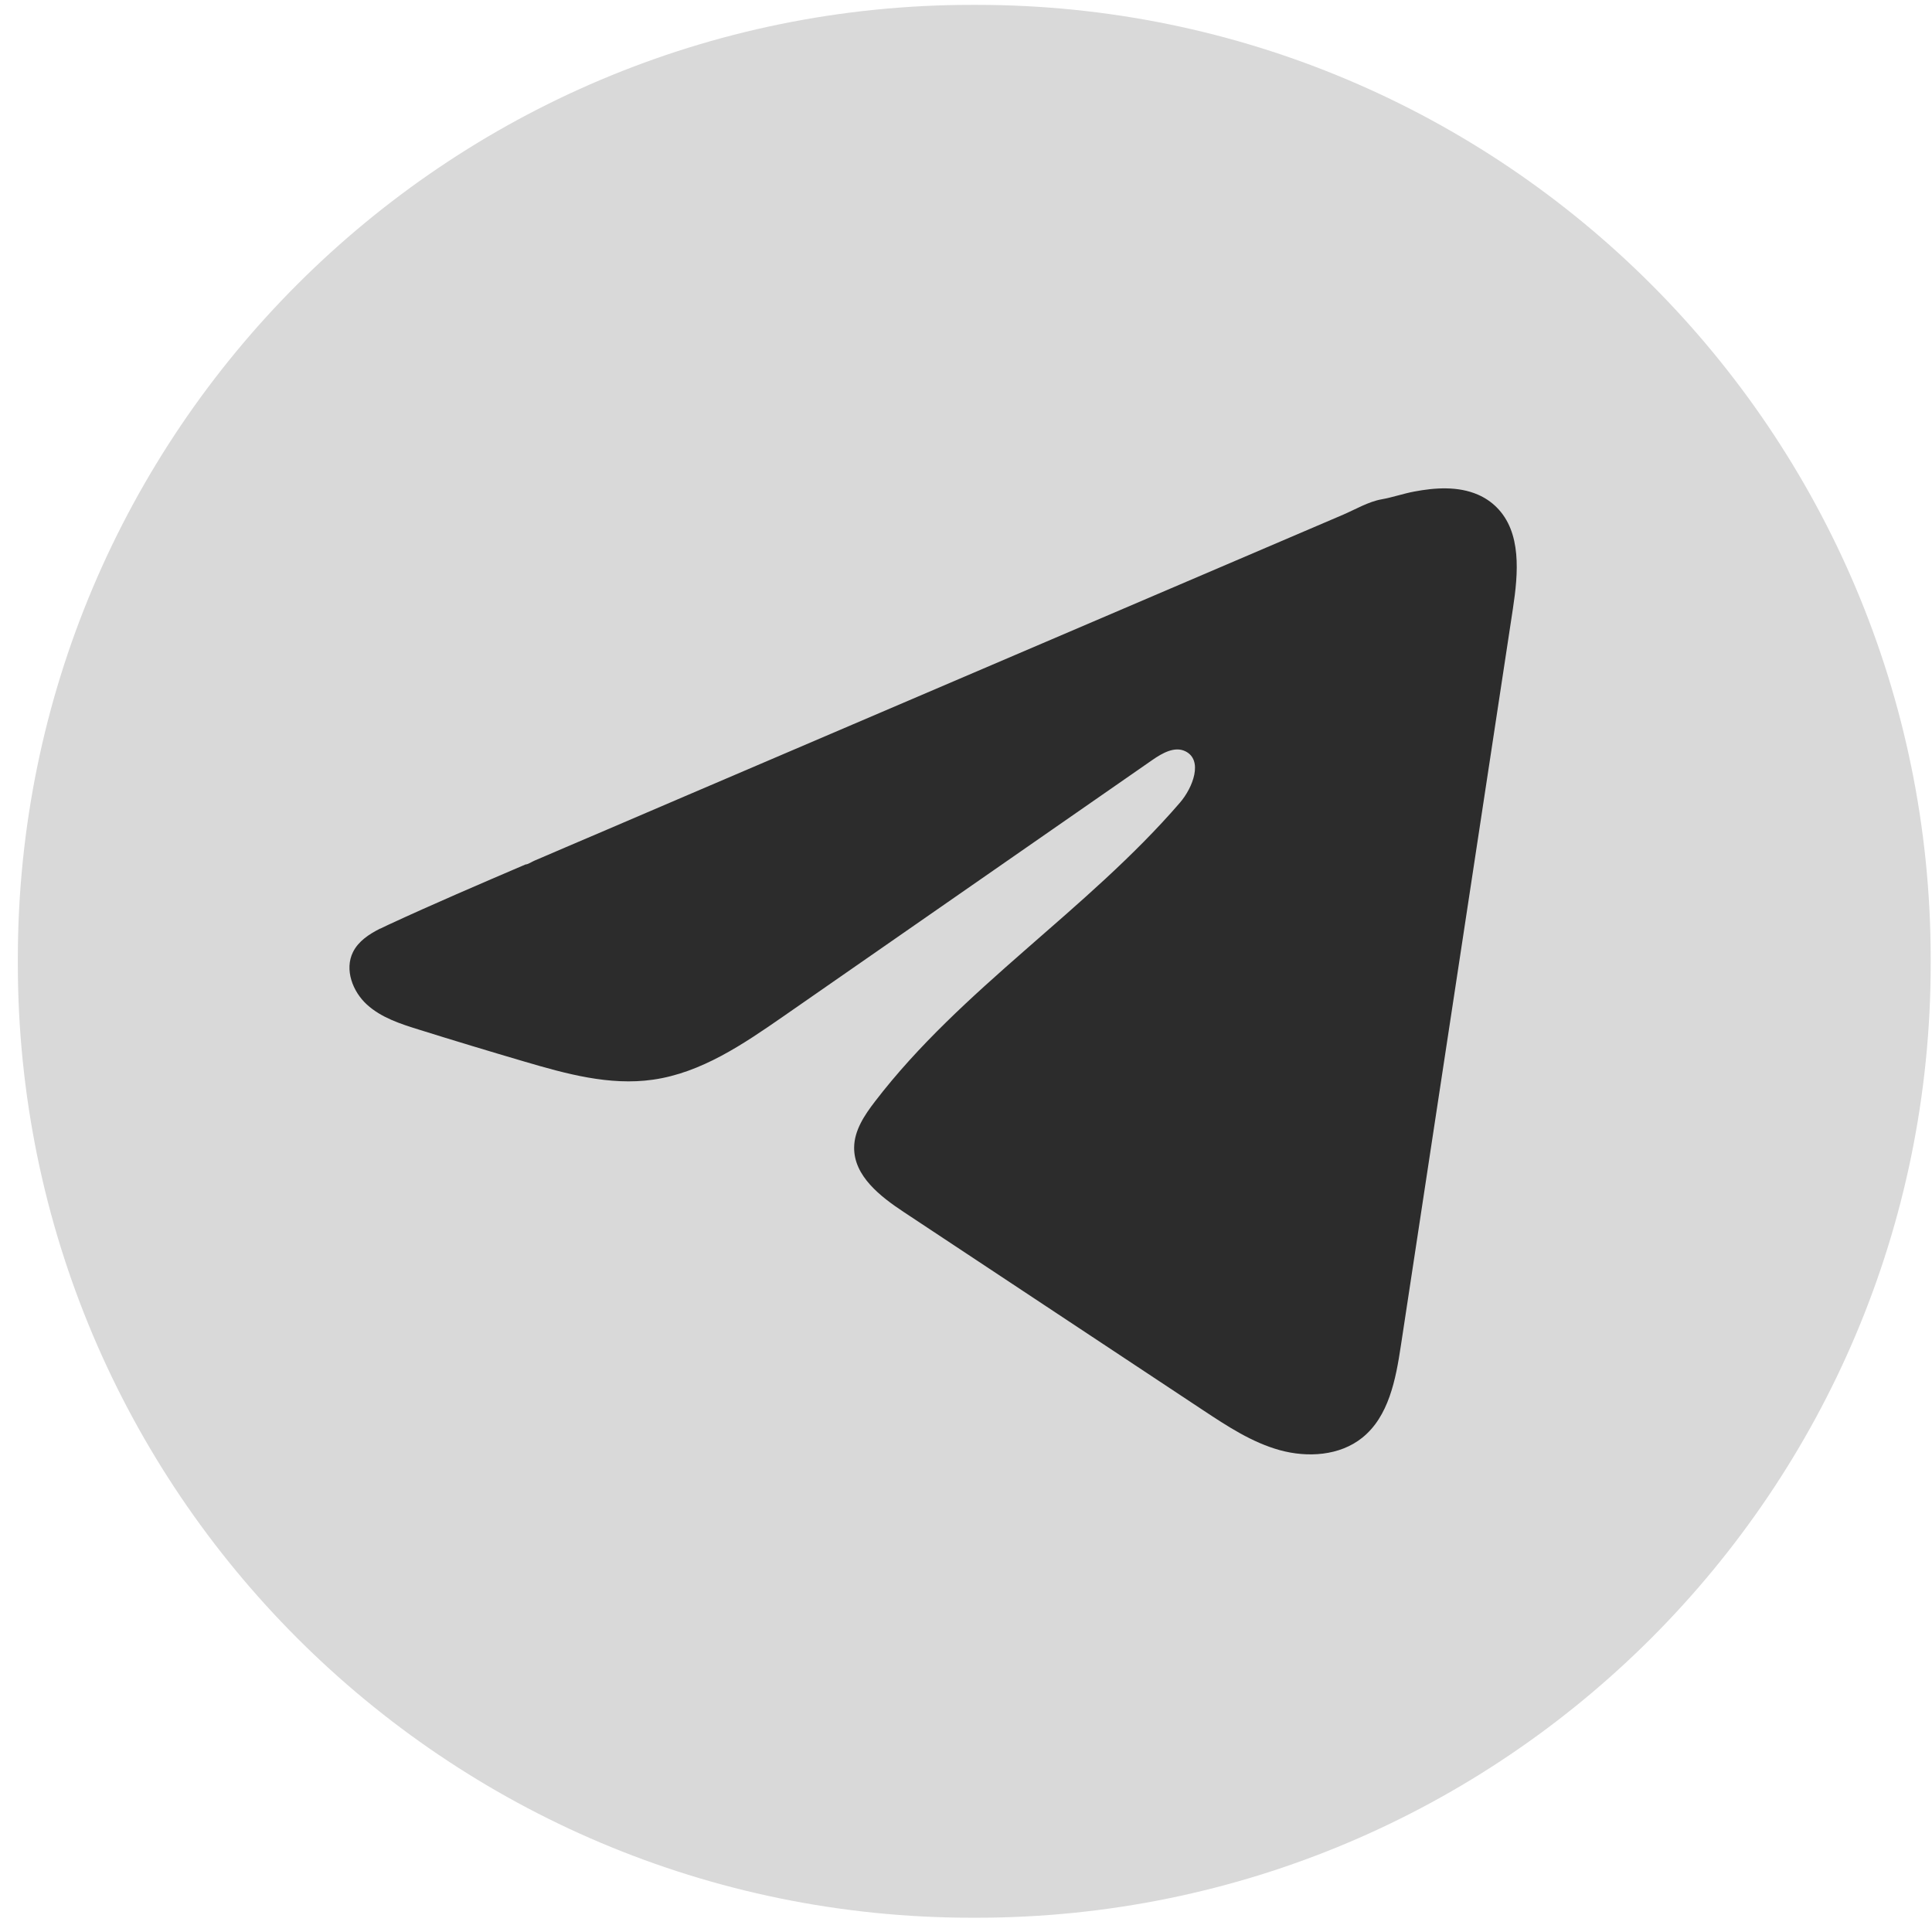
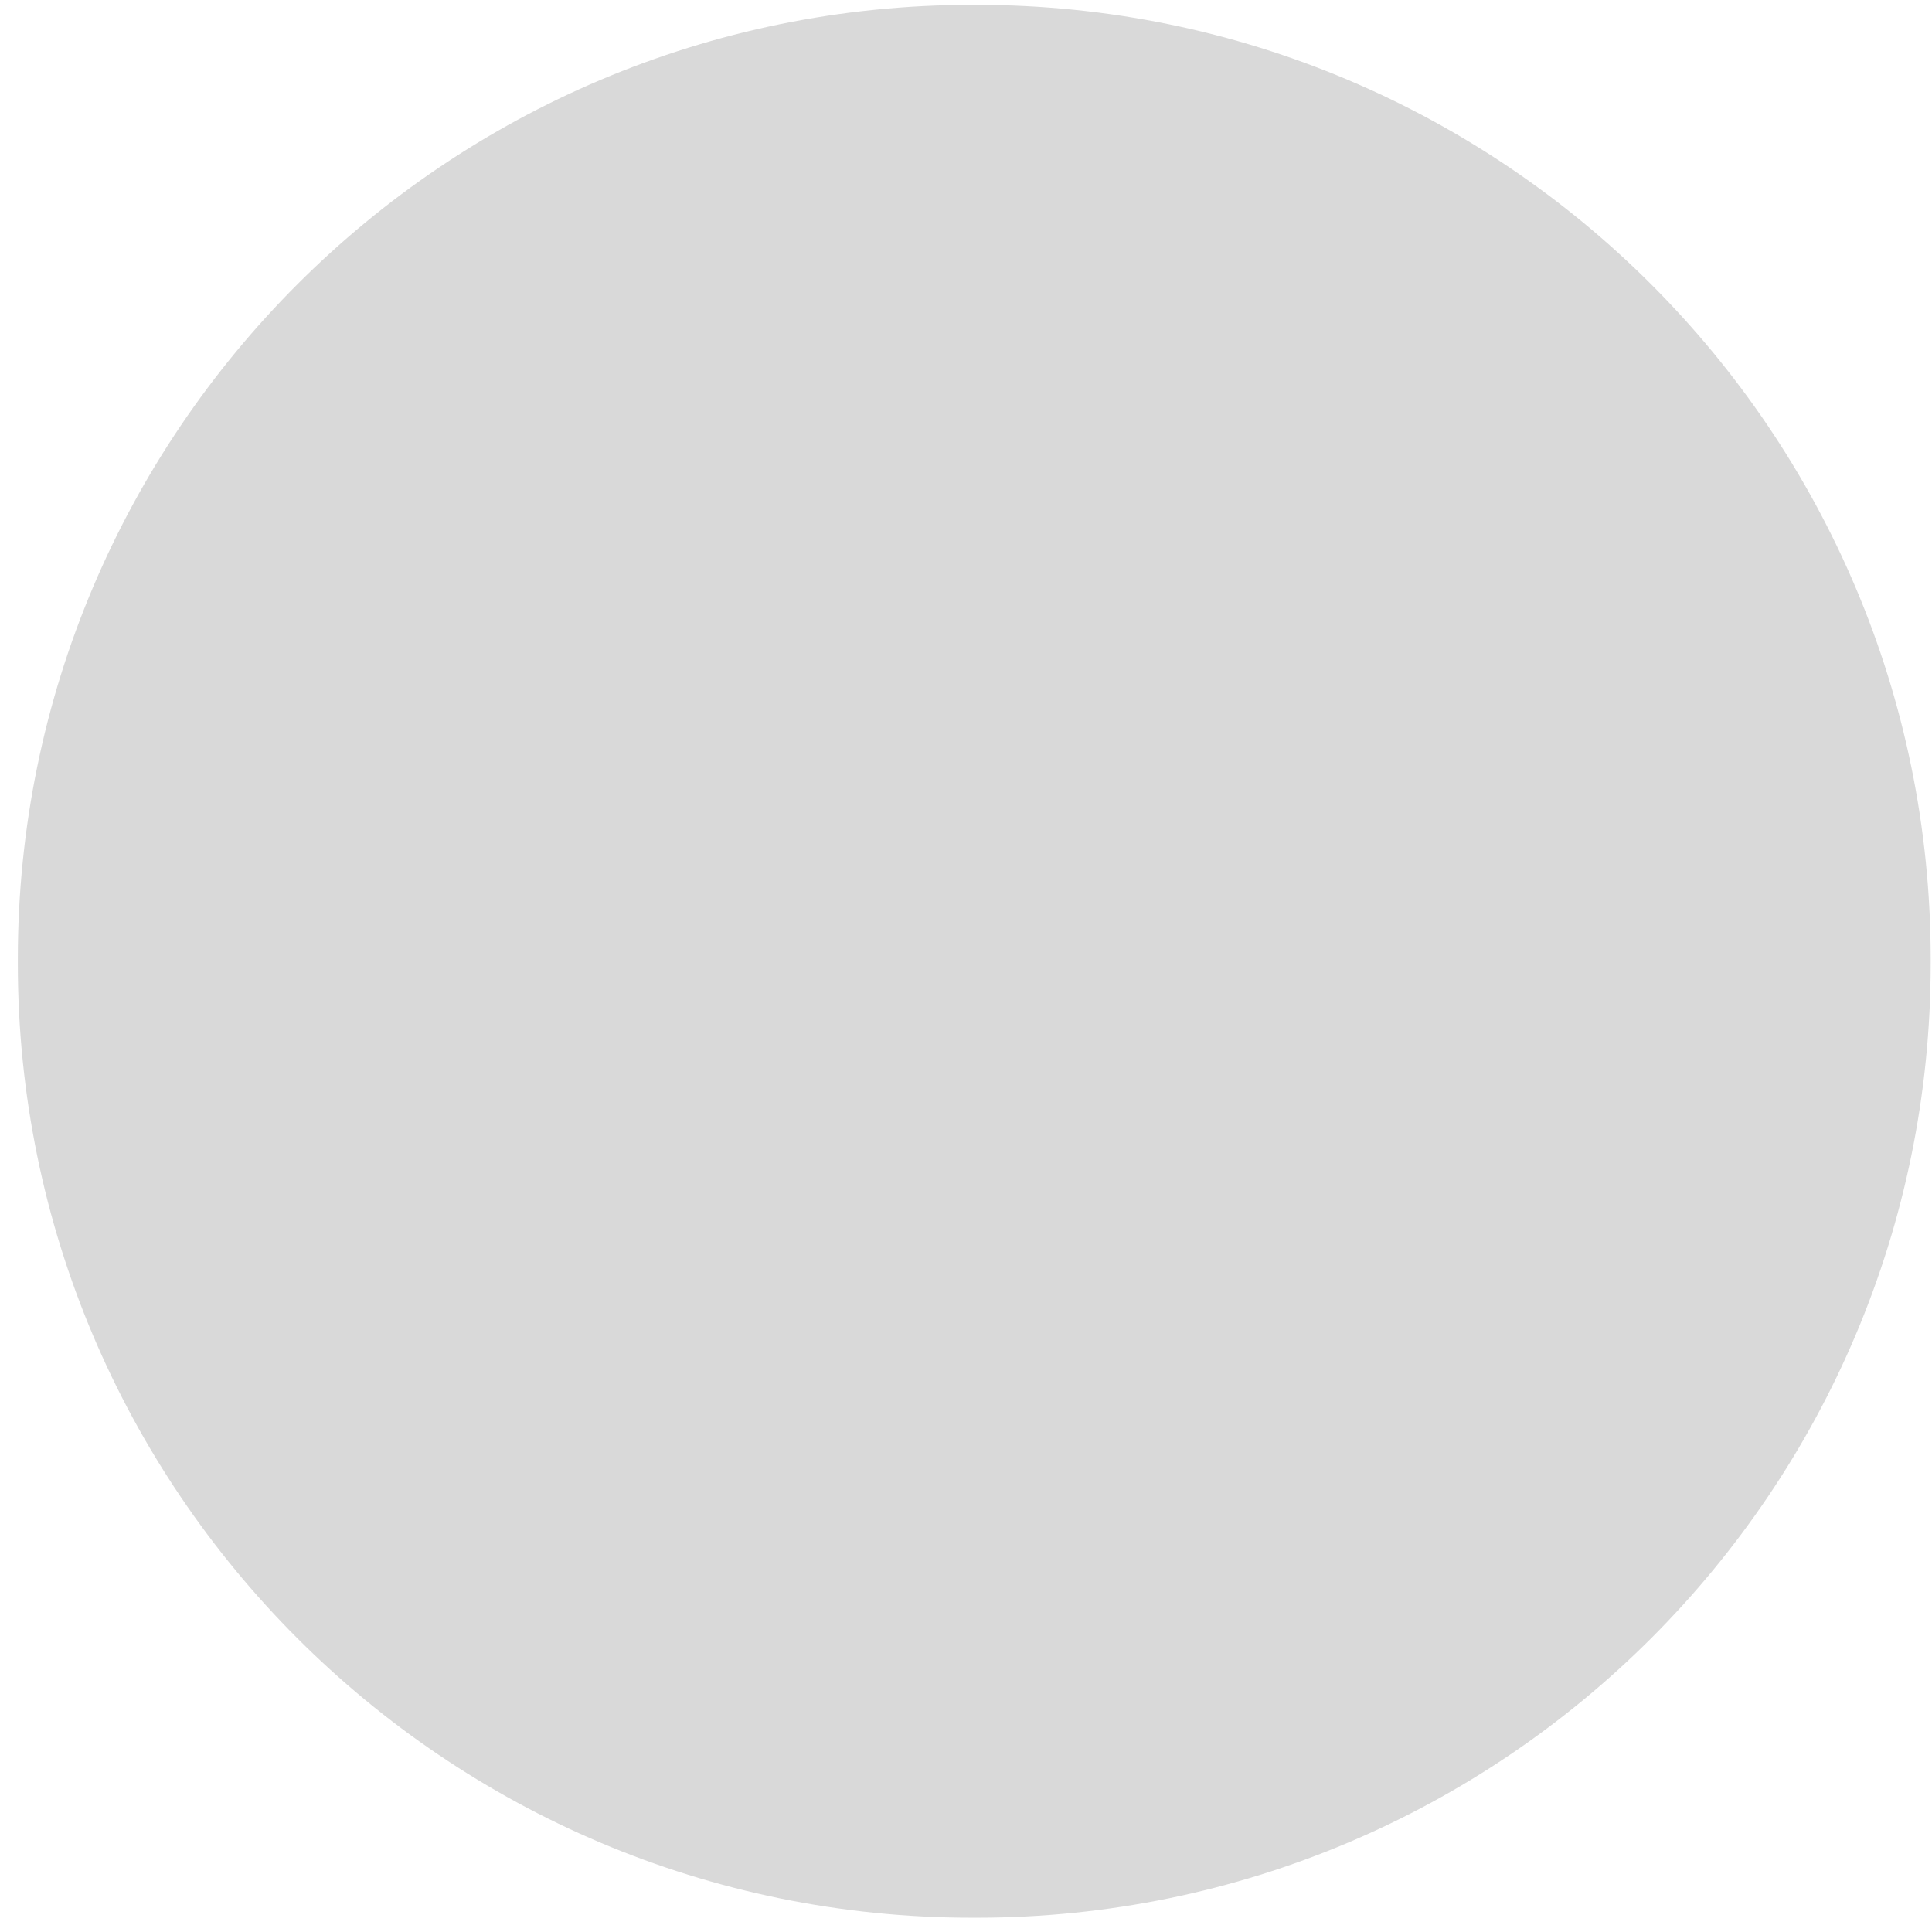
<svg xmlns="http://www.w3.org/2000/svg" width="101" height="101" viewBox="0 0 101 101" fill="none">
  <path d="M51.046 0.254H50.818C23.267 0.254 0.932 22.589 0.932 50.141V50.368C0.932 77.92 23.267 100.254 50.818 100.254H51.046C78.597 100.254 100.932 77.92 100.932 50.368V50.141C100.932 22.589 78.597 0.254 51.046 0.254Z" fill="#D9D9D9" />
-   <path d="M19.872 48.551C20.012 48.481 20.152 48.414 20.289 48.351C22.664 47.251 25.071 46.221 27.474 45.191C27.604 45.191 27.821 45.04 27.944 44.991C28.13 44.911 28.315 44.834 28.501 44.753C28.858 44.599 29.216 44.448 29.57 44.294C30.284 43.989 30.995 43.684 31.71 43.38L35.988 41.547C38.84 40.328 41.695 39.105 44.547 37.886C47.399 36.667 50.254 35.444 53.106 34.225C55.958 33.006 58.813 31.783 61.665 30.564C64.517 29.345 67.372 28.122 70.224 26.903C70.858 26.63 71.545 26.223 72.224 26.104C72.796 26.002 73.353 25.806 73.927 25.698C75.017 25.491 76.218 25.407 77.262 25.859C77.623 26.016 77.956 26.237 78.233 26.514C79.557 27.824 79.371 29.975 79.091 31.818C77.14 44.662 75.188 57.509 73.233 70.353C72.967 72.115 72.603 74.049 71.212 75.163C70.035 76.106 68.36 76.211 66.906 75.811C65.452 75.409 64.17 74.564 62.912 73.734C57.696 70.279 52.475 66.825 47.259 63.37C46.018 62.551 44.638 61.479 44.652 59.99C44.659 59.093 45.195 58.294 45.742 57.583C50.275 51.669 56.816 47.605 61.682 41.964C62.369 41.169 62.909 39.733 61.966 39.274C61.406 39 60.761 39.372 60.249 39.725C53.817 44.192 47.388 48.663 40.956 53.13C38.857 54.587 36.657 56.087 34.127 56.444C31.864 56.767 29.587 56.136 27.397 55.491C25.561 54.952 23.729 54.398 21.904 53.827C20.933 53.526 19.931 53.2 19.182 52.517C18.432 51.834 18.001 50.684 18.453 49.773C18.737 49.202 19.287 48.842 19.865 48.547L19.872 48.551Z" fill="#2C2C2C" />
</svg>